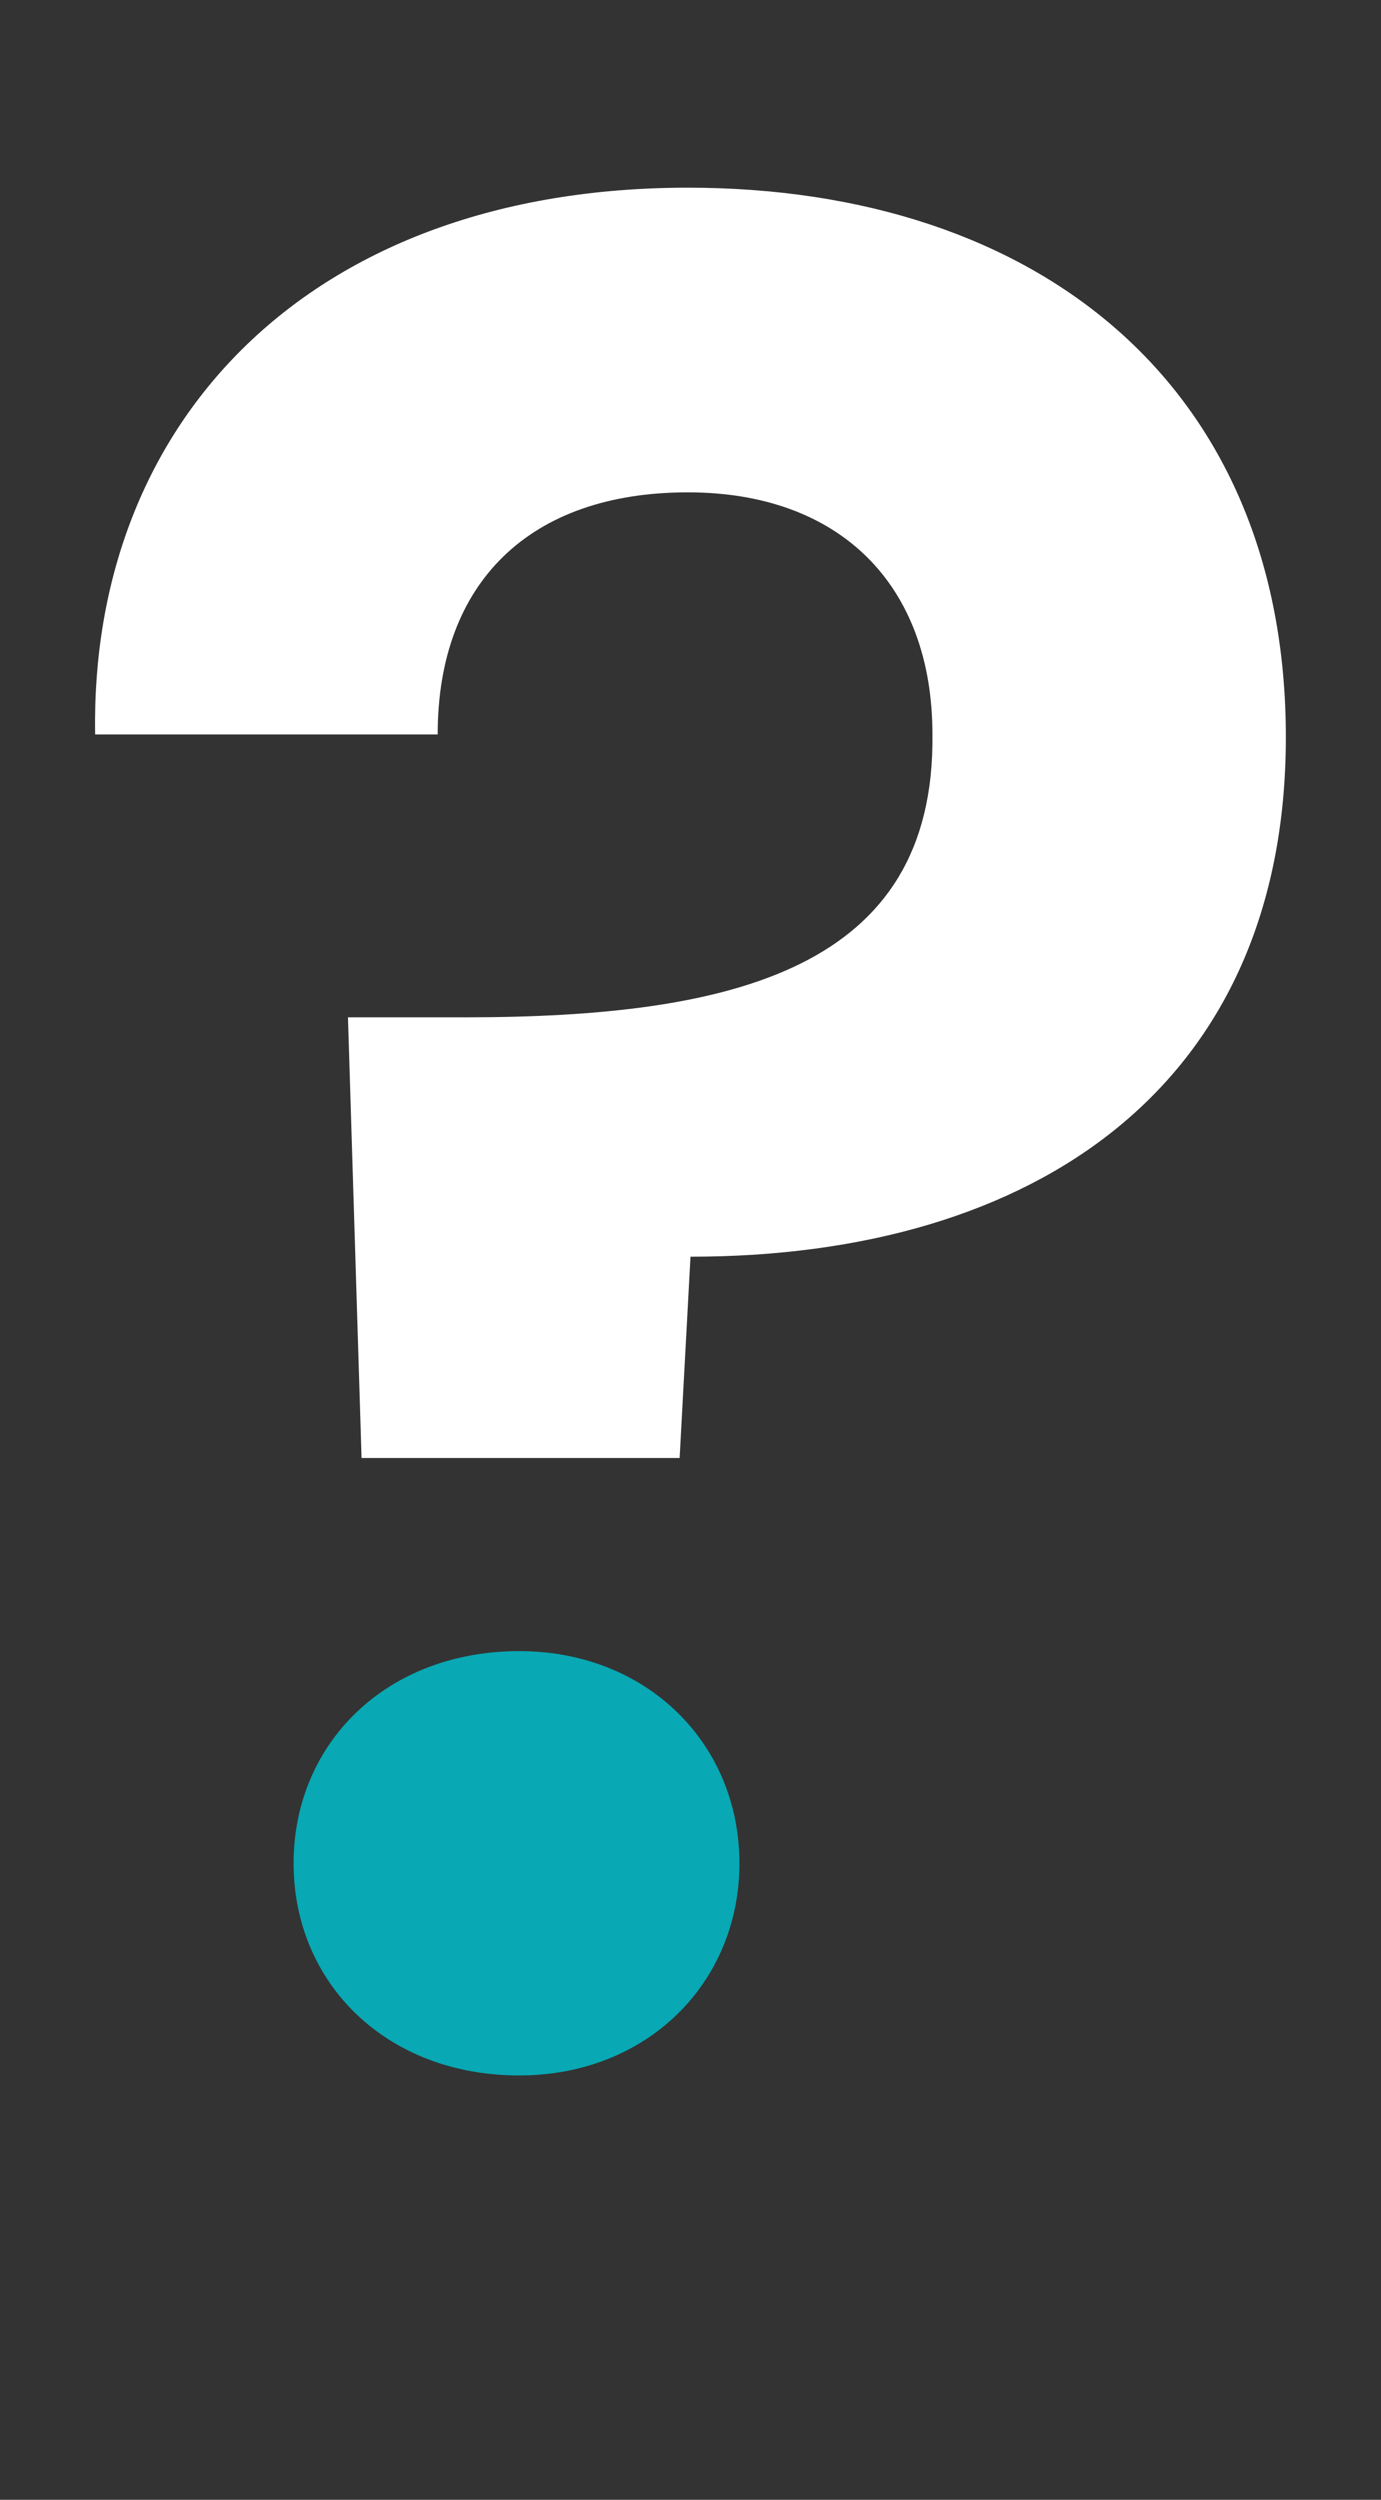
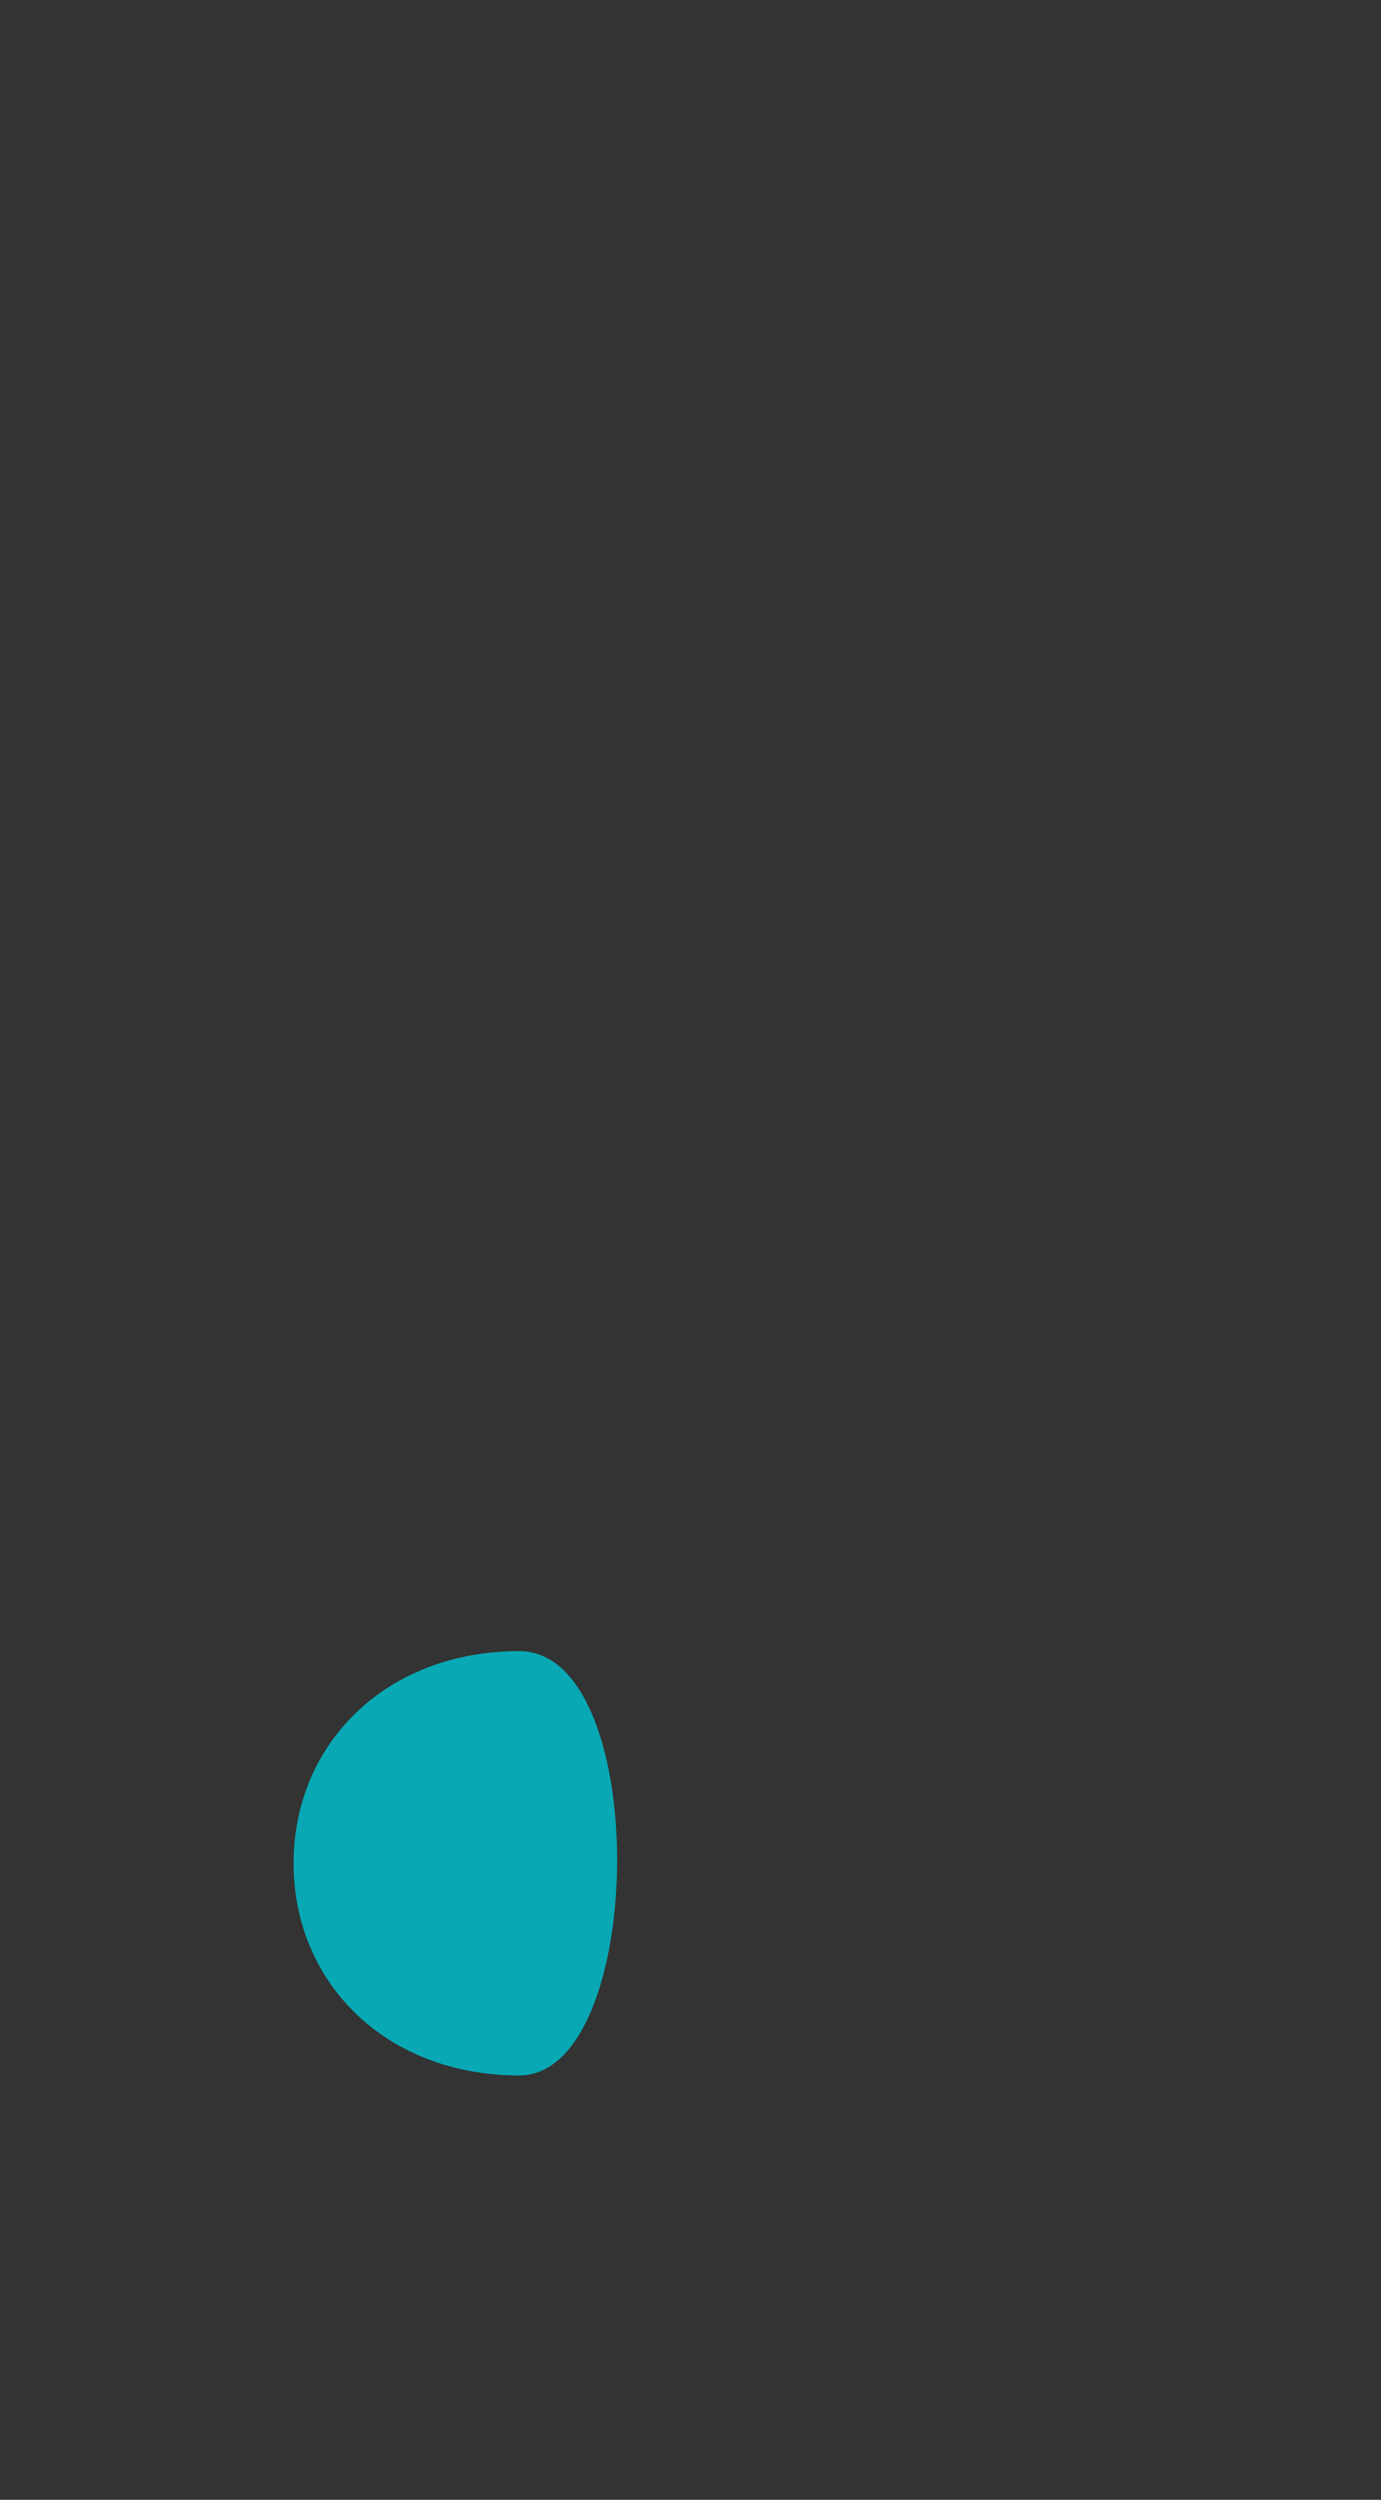
<svg xmlns="http://www.w3.org/2000/svg" version="1.1" id="Layer_1" x="0px" y="0px" viewBox="0 0 50.8 91.9" style="enable-background:new 0 0 50.8 91.9;" xml:space="preserve">
  <rect x="0" y="0" width="50.8" height="91.9" fill="#333333" stroke="none" />
  <style type="text/css">
	.st0{fill:#FFFFFF;}
	.st1{fill:#08A8B4;}
</style>
  <g>
-     <path class="st0" d="M25.3,6.9c12.9,0,22,7.3,22,20.2c0,12.8-9.2,19.1-21.9,19.1L25,53.6H13.3l-0.5-16.2h4.3   c9.9,0,17.3-1.8,17.2-10.4c0-5.5-3.4-8.9-9-8.9c-5.8,0-9.2,3.3-9.2,8.9H3.5C3.3,15.5,11.4,6.9,25.3,6.9z" />
-     <path class="st1" d="M19.1,76.3c-4.9,0-8.3-3.4-8.3-7.8s3.4-7.8,8.3-7.8c4.7,0,8.1,3.4,8.1,7.8S23.8,76.3,19.1,76.3z" />
+     <path class="st1" d="M19.1,76.3c-4.9,0-8.3-3.4-8.3-7.8s3.4-7.8,8.3-7.8S23.8,76.3,19.1,76.3z" />
  </g>
</svg>